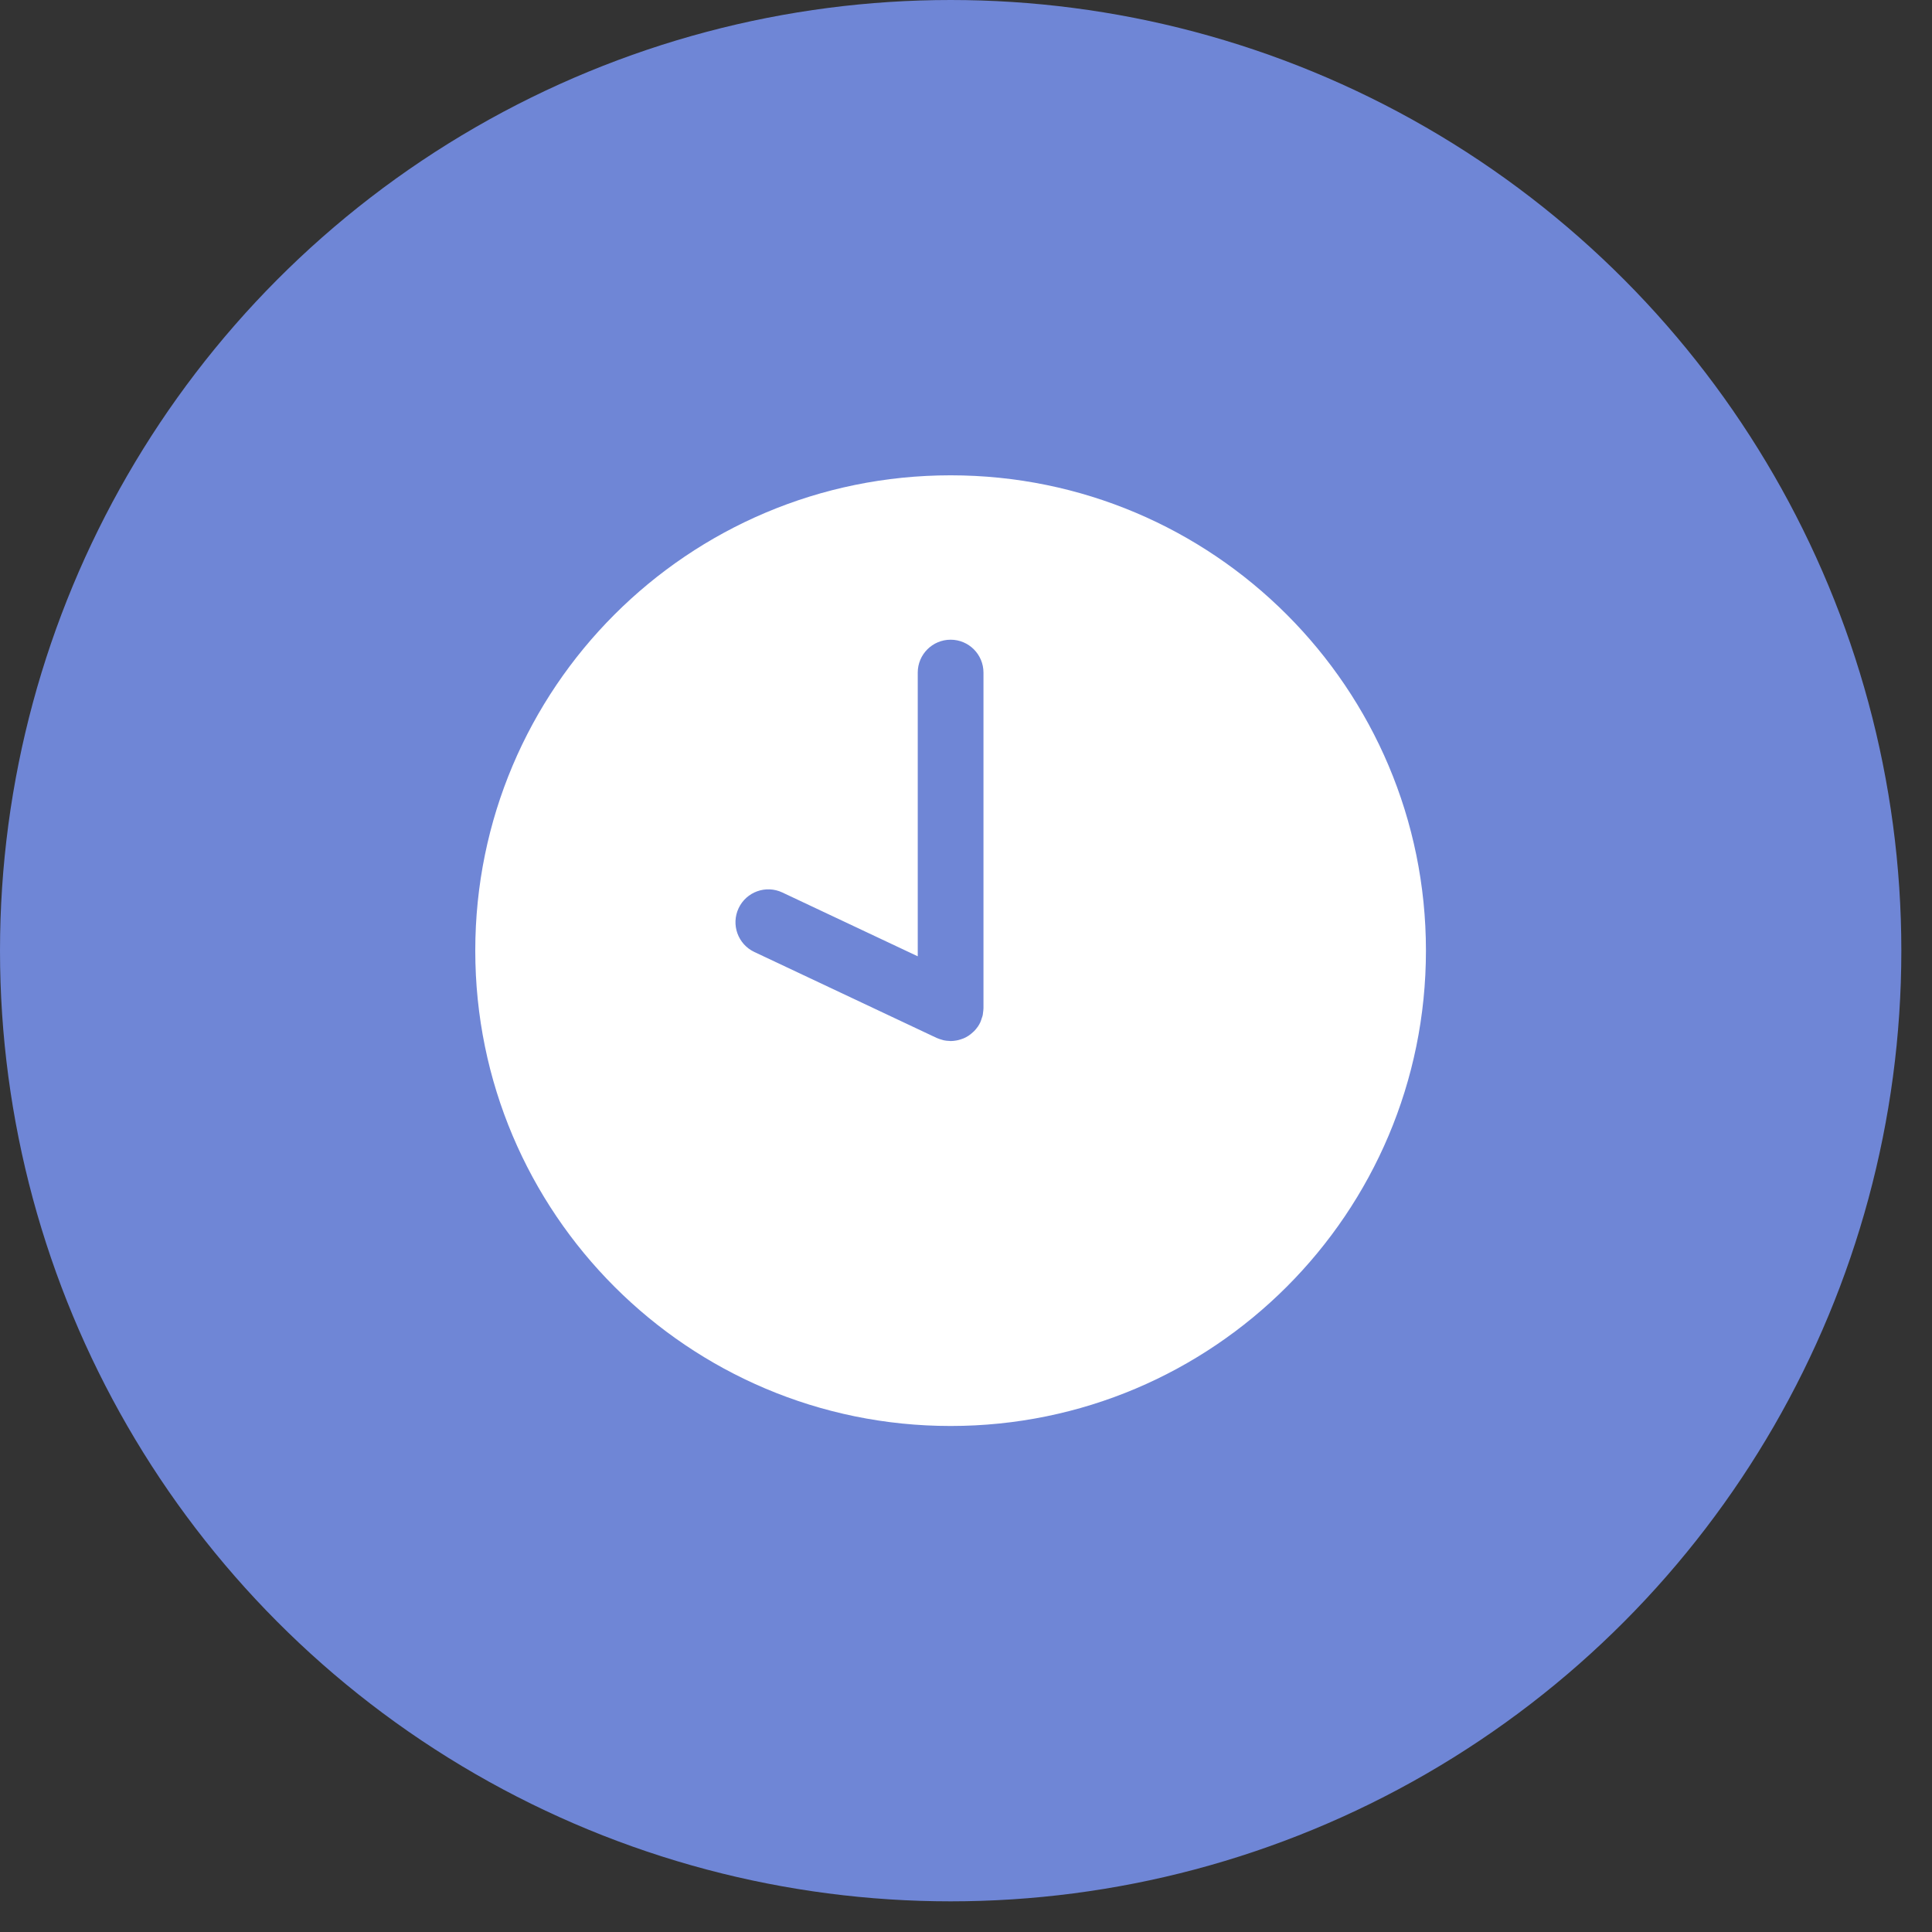
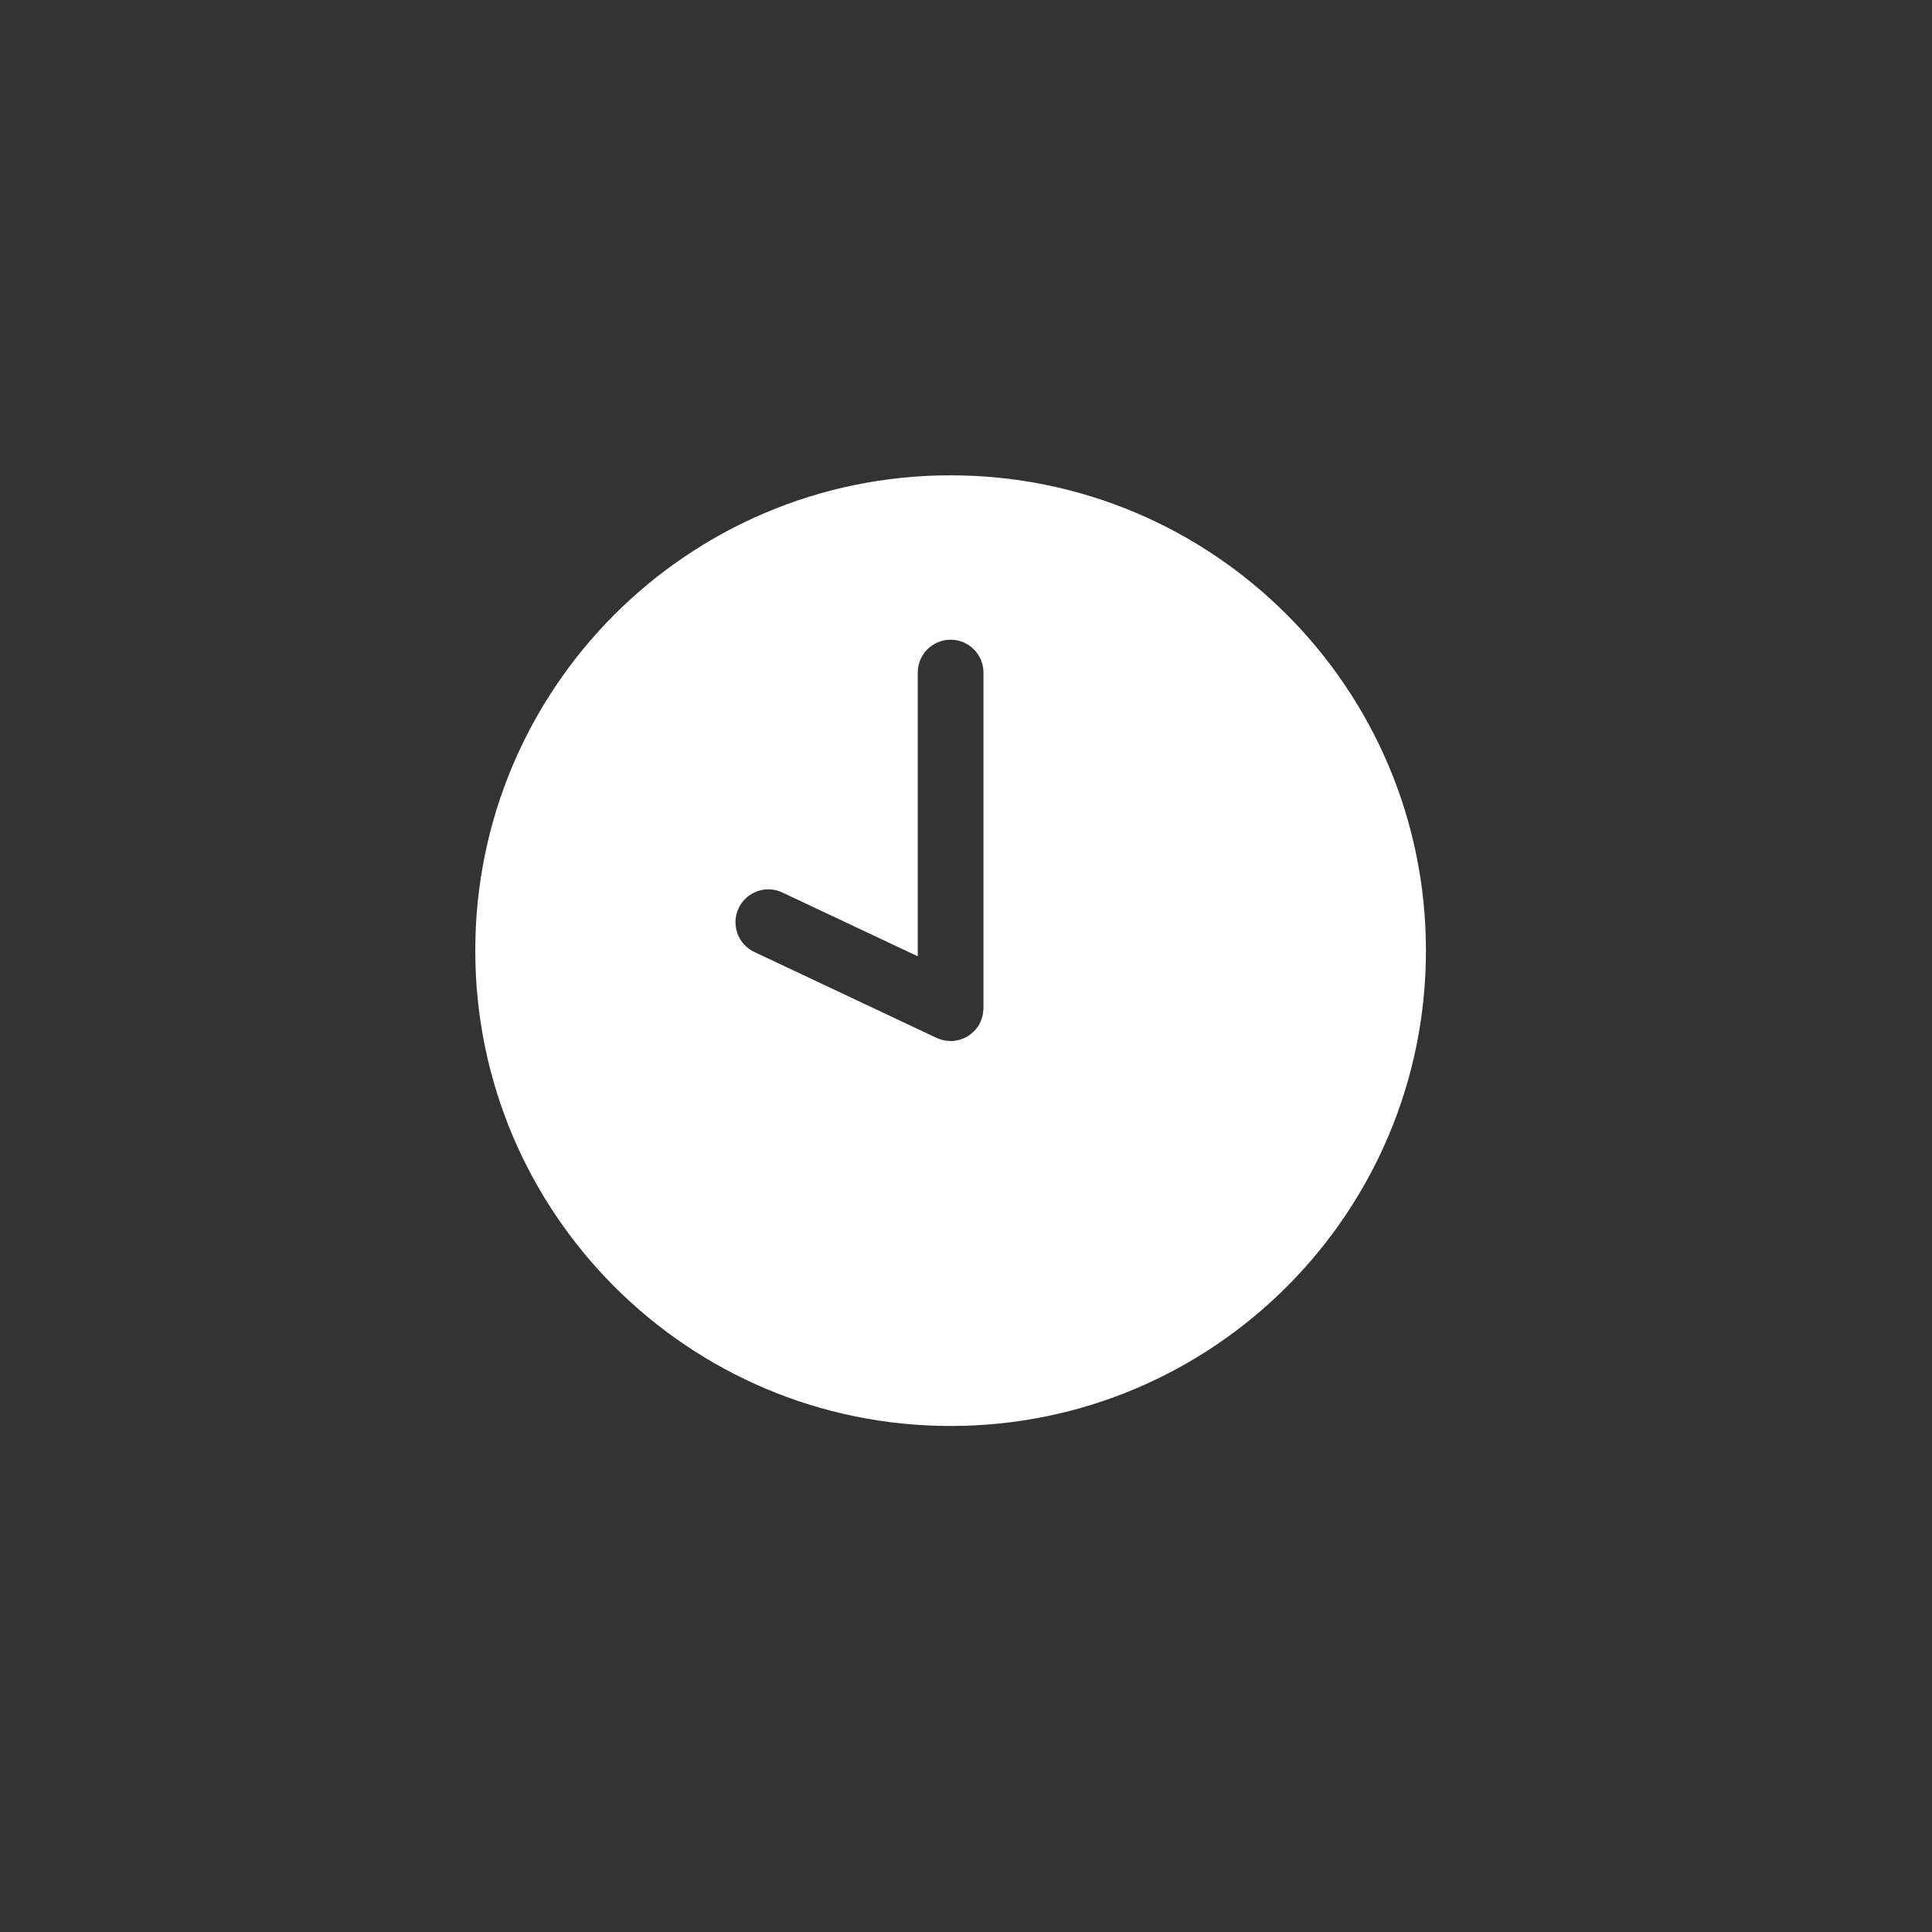
<svg xmlns="http://www.w3.org/2000/svg" width="46" height="46" viewBox="0 0 46 46" fill="none">
  <rect x="0" y="0" width="46" height="46" fill="#333333" stroke="none" />
-   <circle cx="22.635" cy="22.635" r="22.635" fill="#6F86D6" />
  <path d="M22.634 11.317C16.383 11.317 11.316 16.384 11.316 22.634C11.316 28.884 16.383 33.952 22.634 33.952C28.884 33.952 33.951 28.885 33.951 22.634C33.951 16.384 28.884 11.317 22.634 11.317ZM23.415 24.018C23.415 24.048 23.41 24.078 23.406 24.108C23.403 24.13 23.402 24.153 23.397 24.175C23.392 24.198 23.383 24.22 23.375 24.243C23.367 24.271 23.358 24.298 23.347 24.324C23.345 24.329 23.344 24.334 23.342 24.338C23.325 24.375 23.305 24.409 23.284 24.441C23.282 24.443 23.28 24.445 23.279 24.447C23.254 24.483 23.226 24.516 23.197 24.547C23.188 24.555 23.18 24.563 23.171 24.571C23.145 24.596 23.118 24.618 23.089 24.639C23.08 24.646 23.071 24.652 23.062 24.659C23.024 24.683 22.985 24.705 22.945 24.722C22.936 24.726 22.927 24.729 22.918 24.732C22.883 24.745 22.848 24.756 22.812 24.765C22.799 24.768 22.787 24.771 22.773 24.773C22.727 24.781 22.68 24.787 22.633 24.787C22.623 24.787 22.614 24.784 22.604 24.784C22.559 24.782 22.514 24.779 22.471 24.769C22.457 24.766 22.444 24.761 22.43 24.757C22.39 24.746 22.351 24.734 22.313 24.717C22.309 24.715 22.304 24.714 22.3 24.712L17.96 22.666C17.569 22.481 17.402 22.015 17.586 21.624C17.77 21.233 18.237 21.065 18.628 21.25L21.851 22.769V16.014C21.851 15.582 22.201 15.231 22.634 15.231C23.066 15.231 23.416 15.582 23.416 16.014V24.004C23.416 24.009 23.415 24.014 23.415 24.018Z" fill="white" />
</svg>